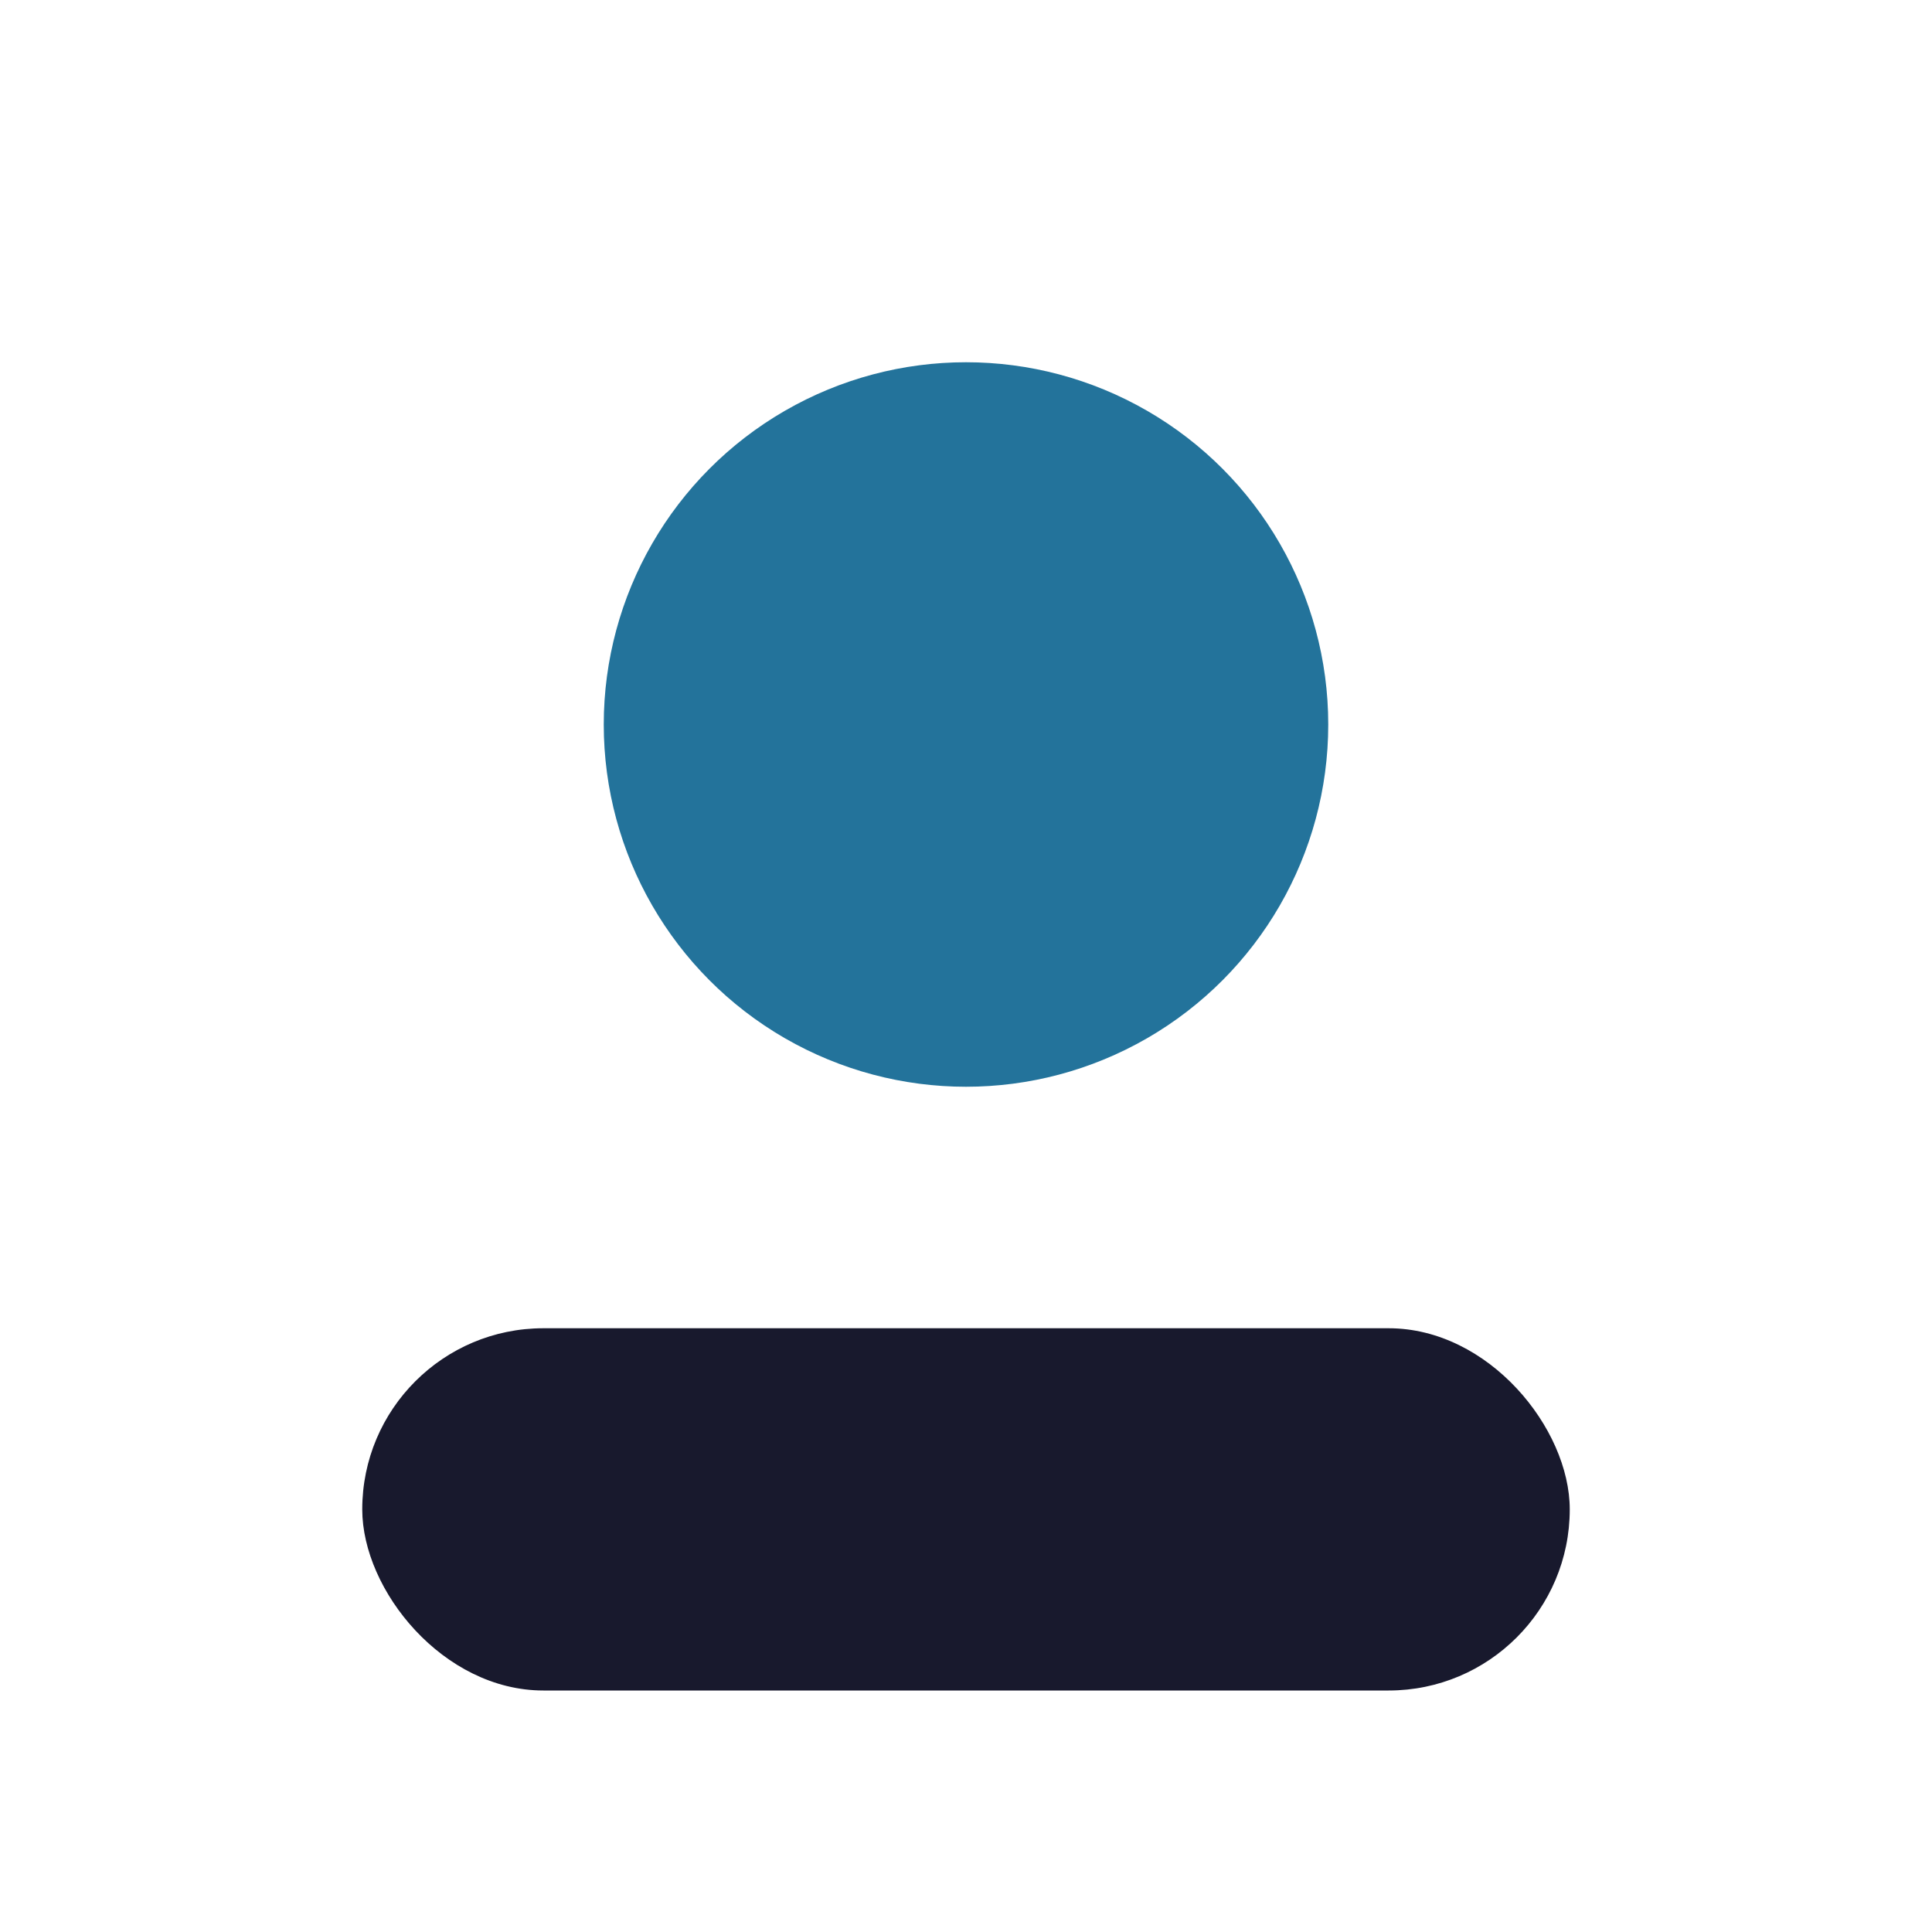
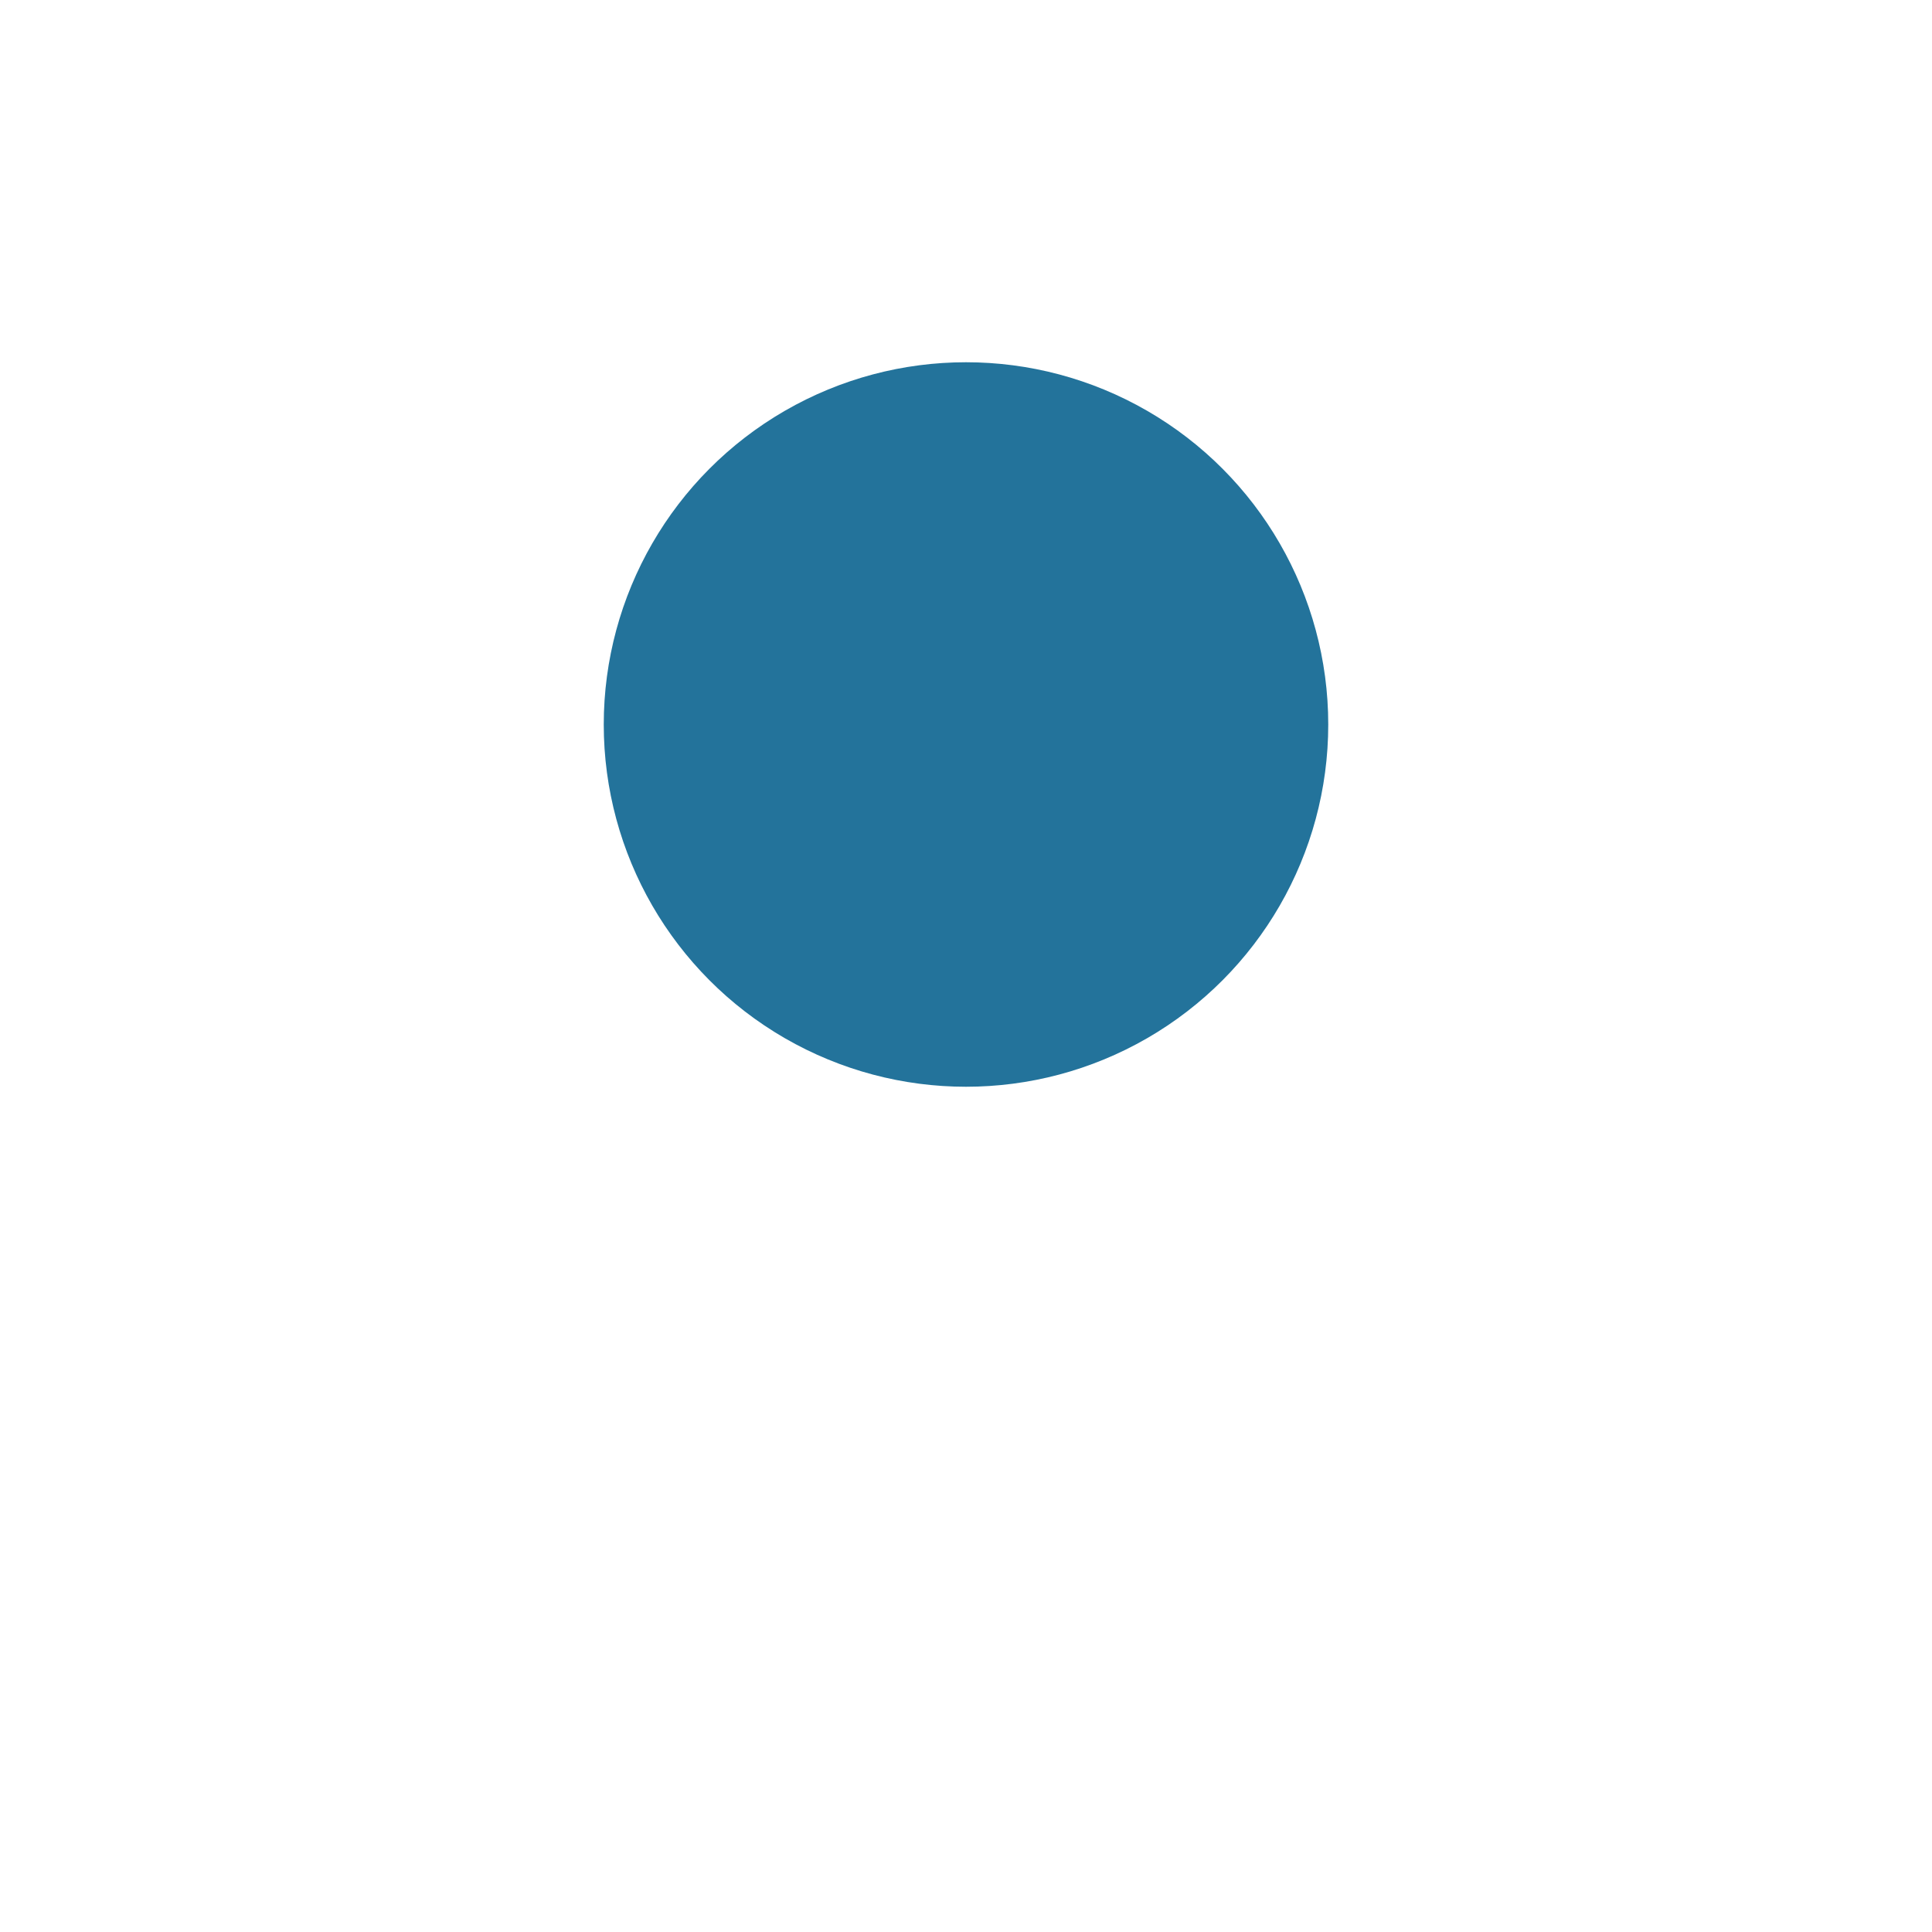
<svg xmlns="http://www.w3.org/2000/svg" width="32" height="32" viewBox="0 0 32 32">
  <circle cx="16" cy="12" r="6" fill="#23739B" />
-   <rect x="6" y="22" width="20" height="6" rx="3" fill="#18192D" />
</svg>